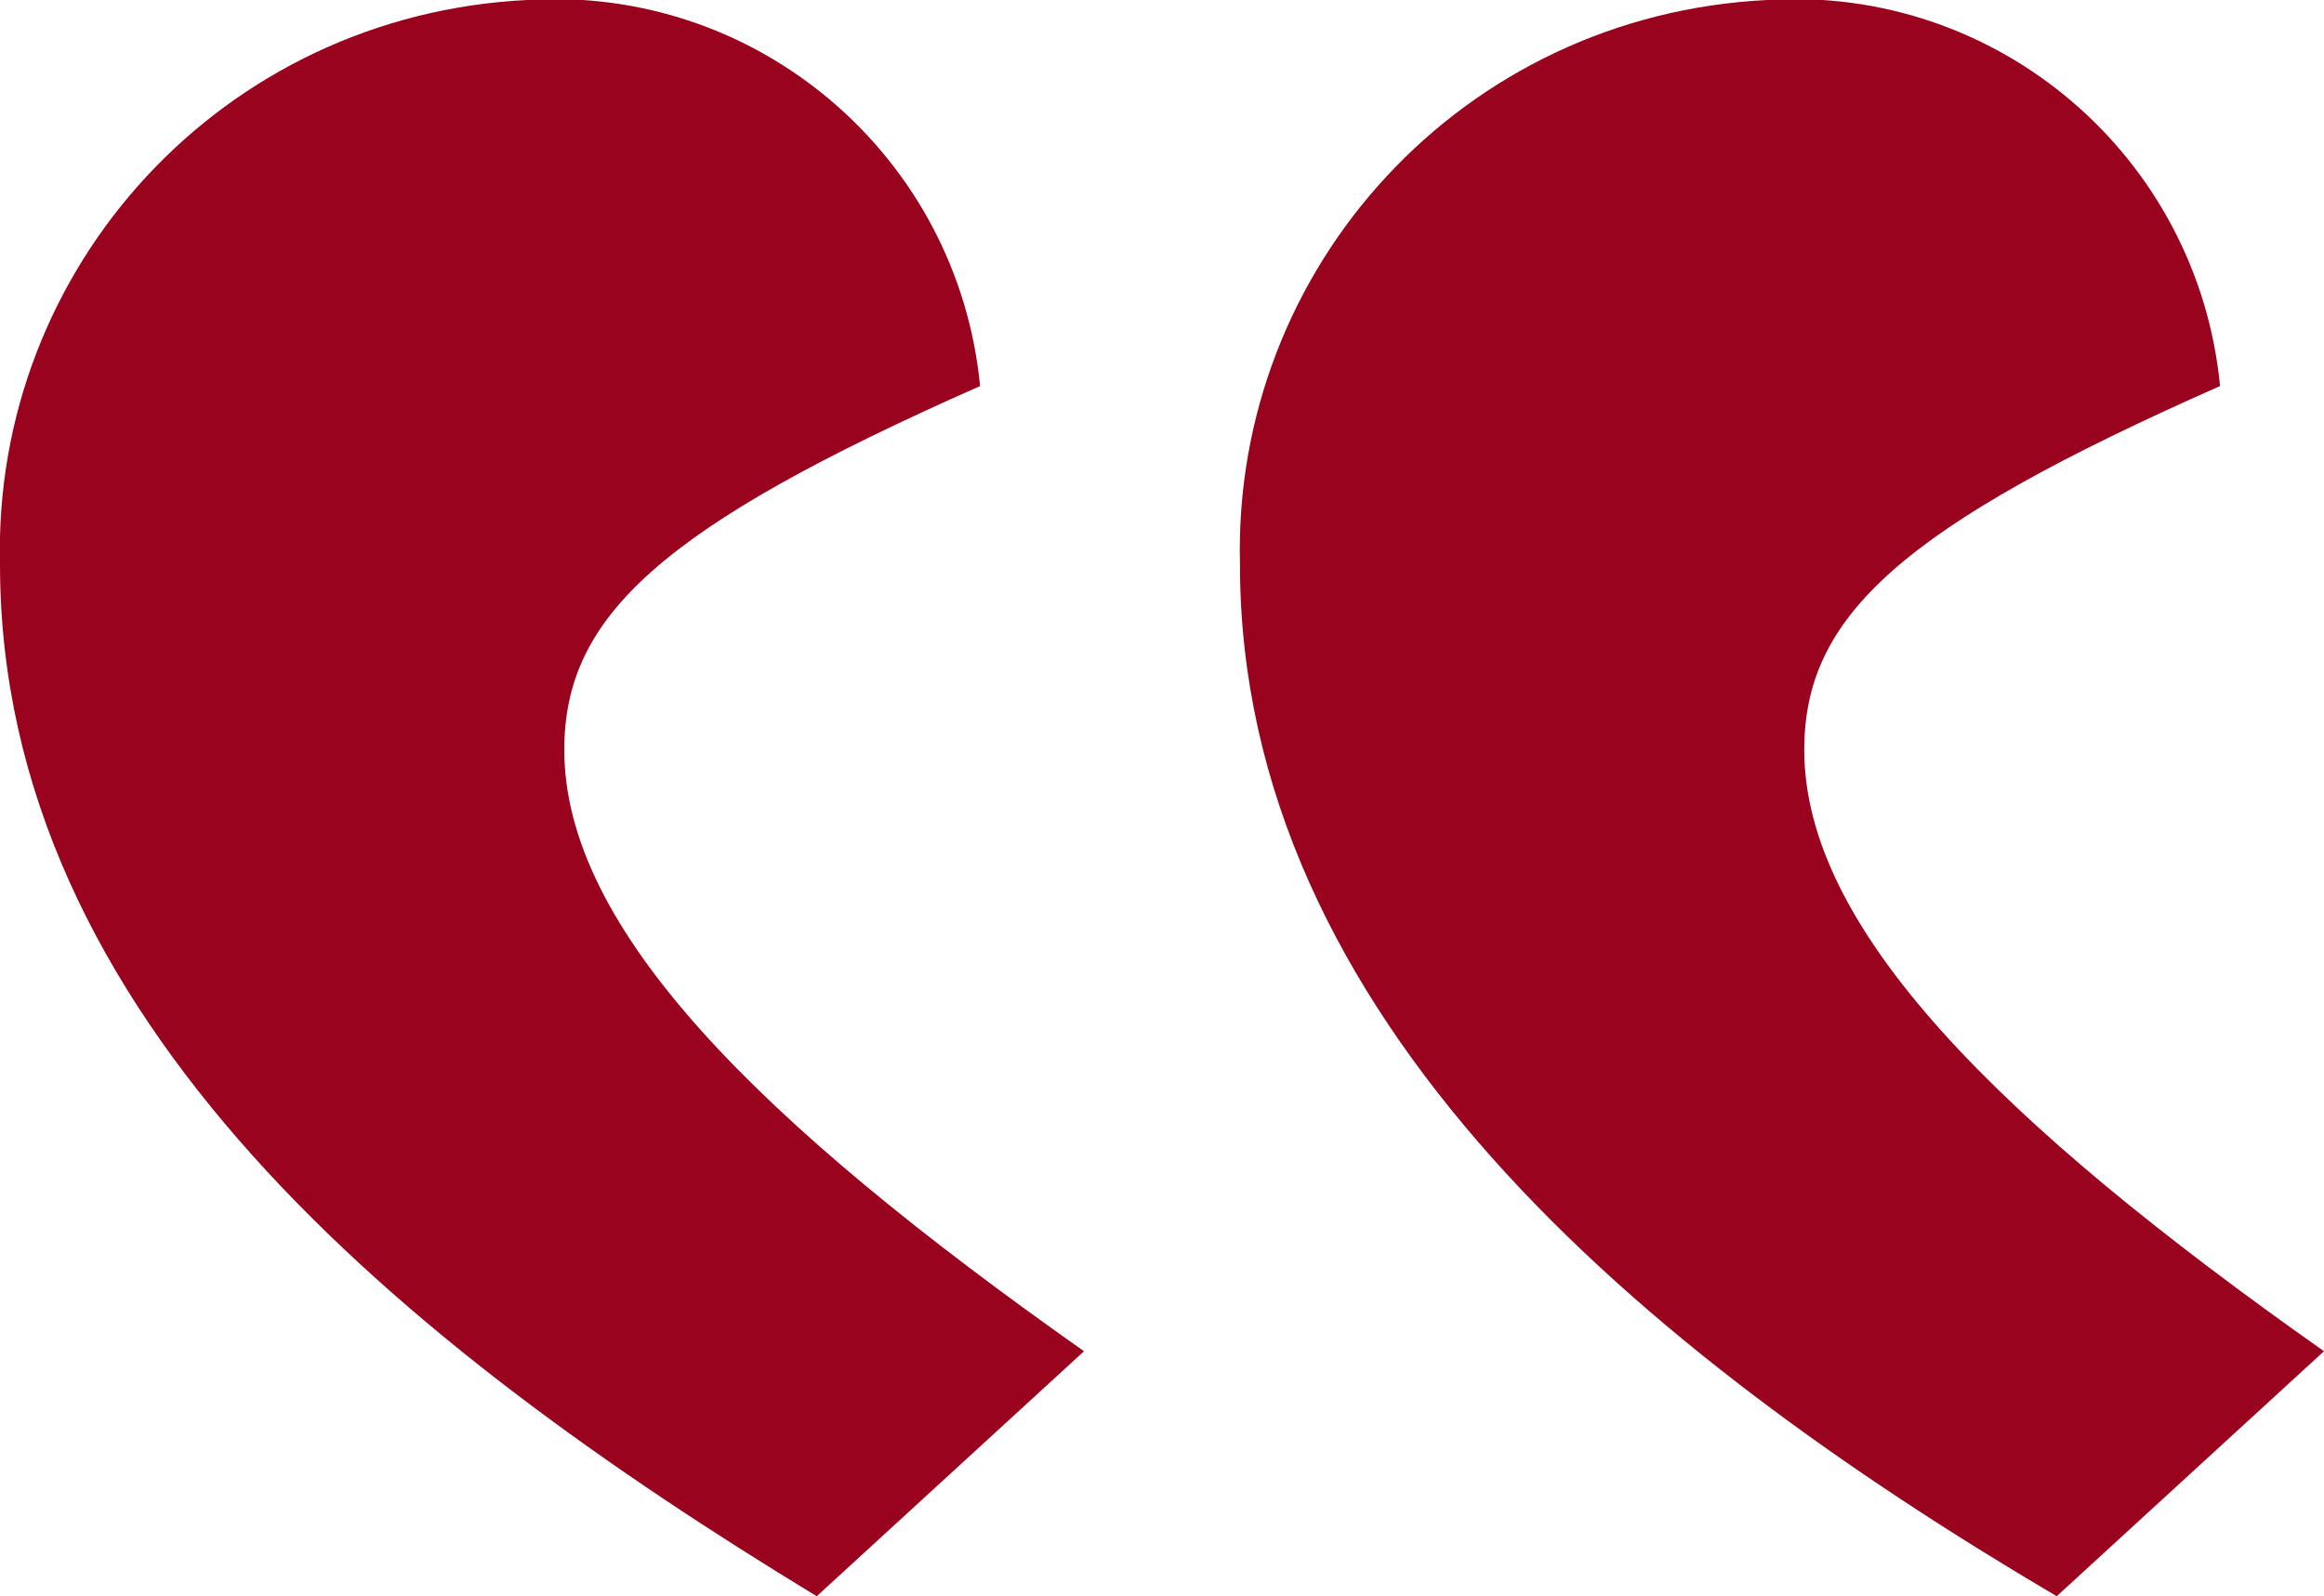
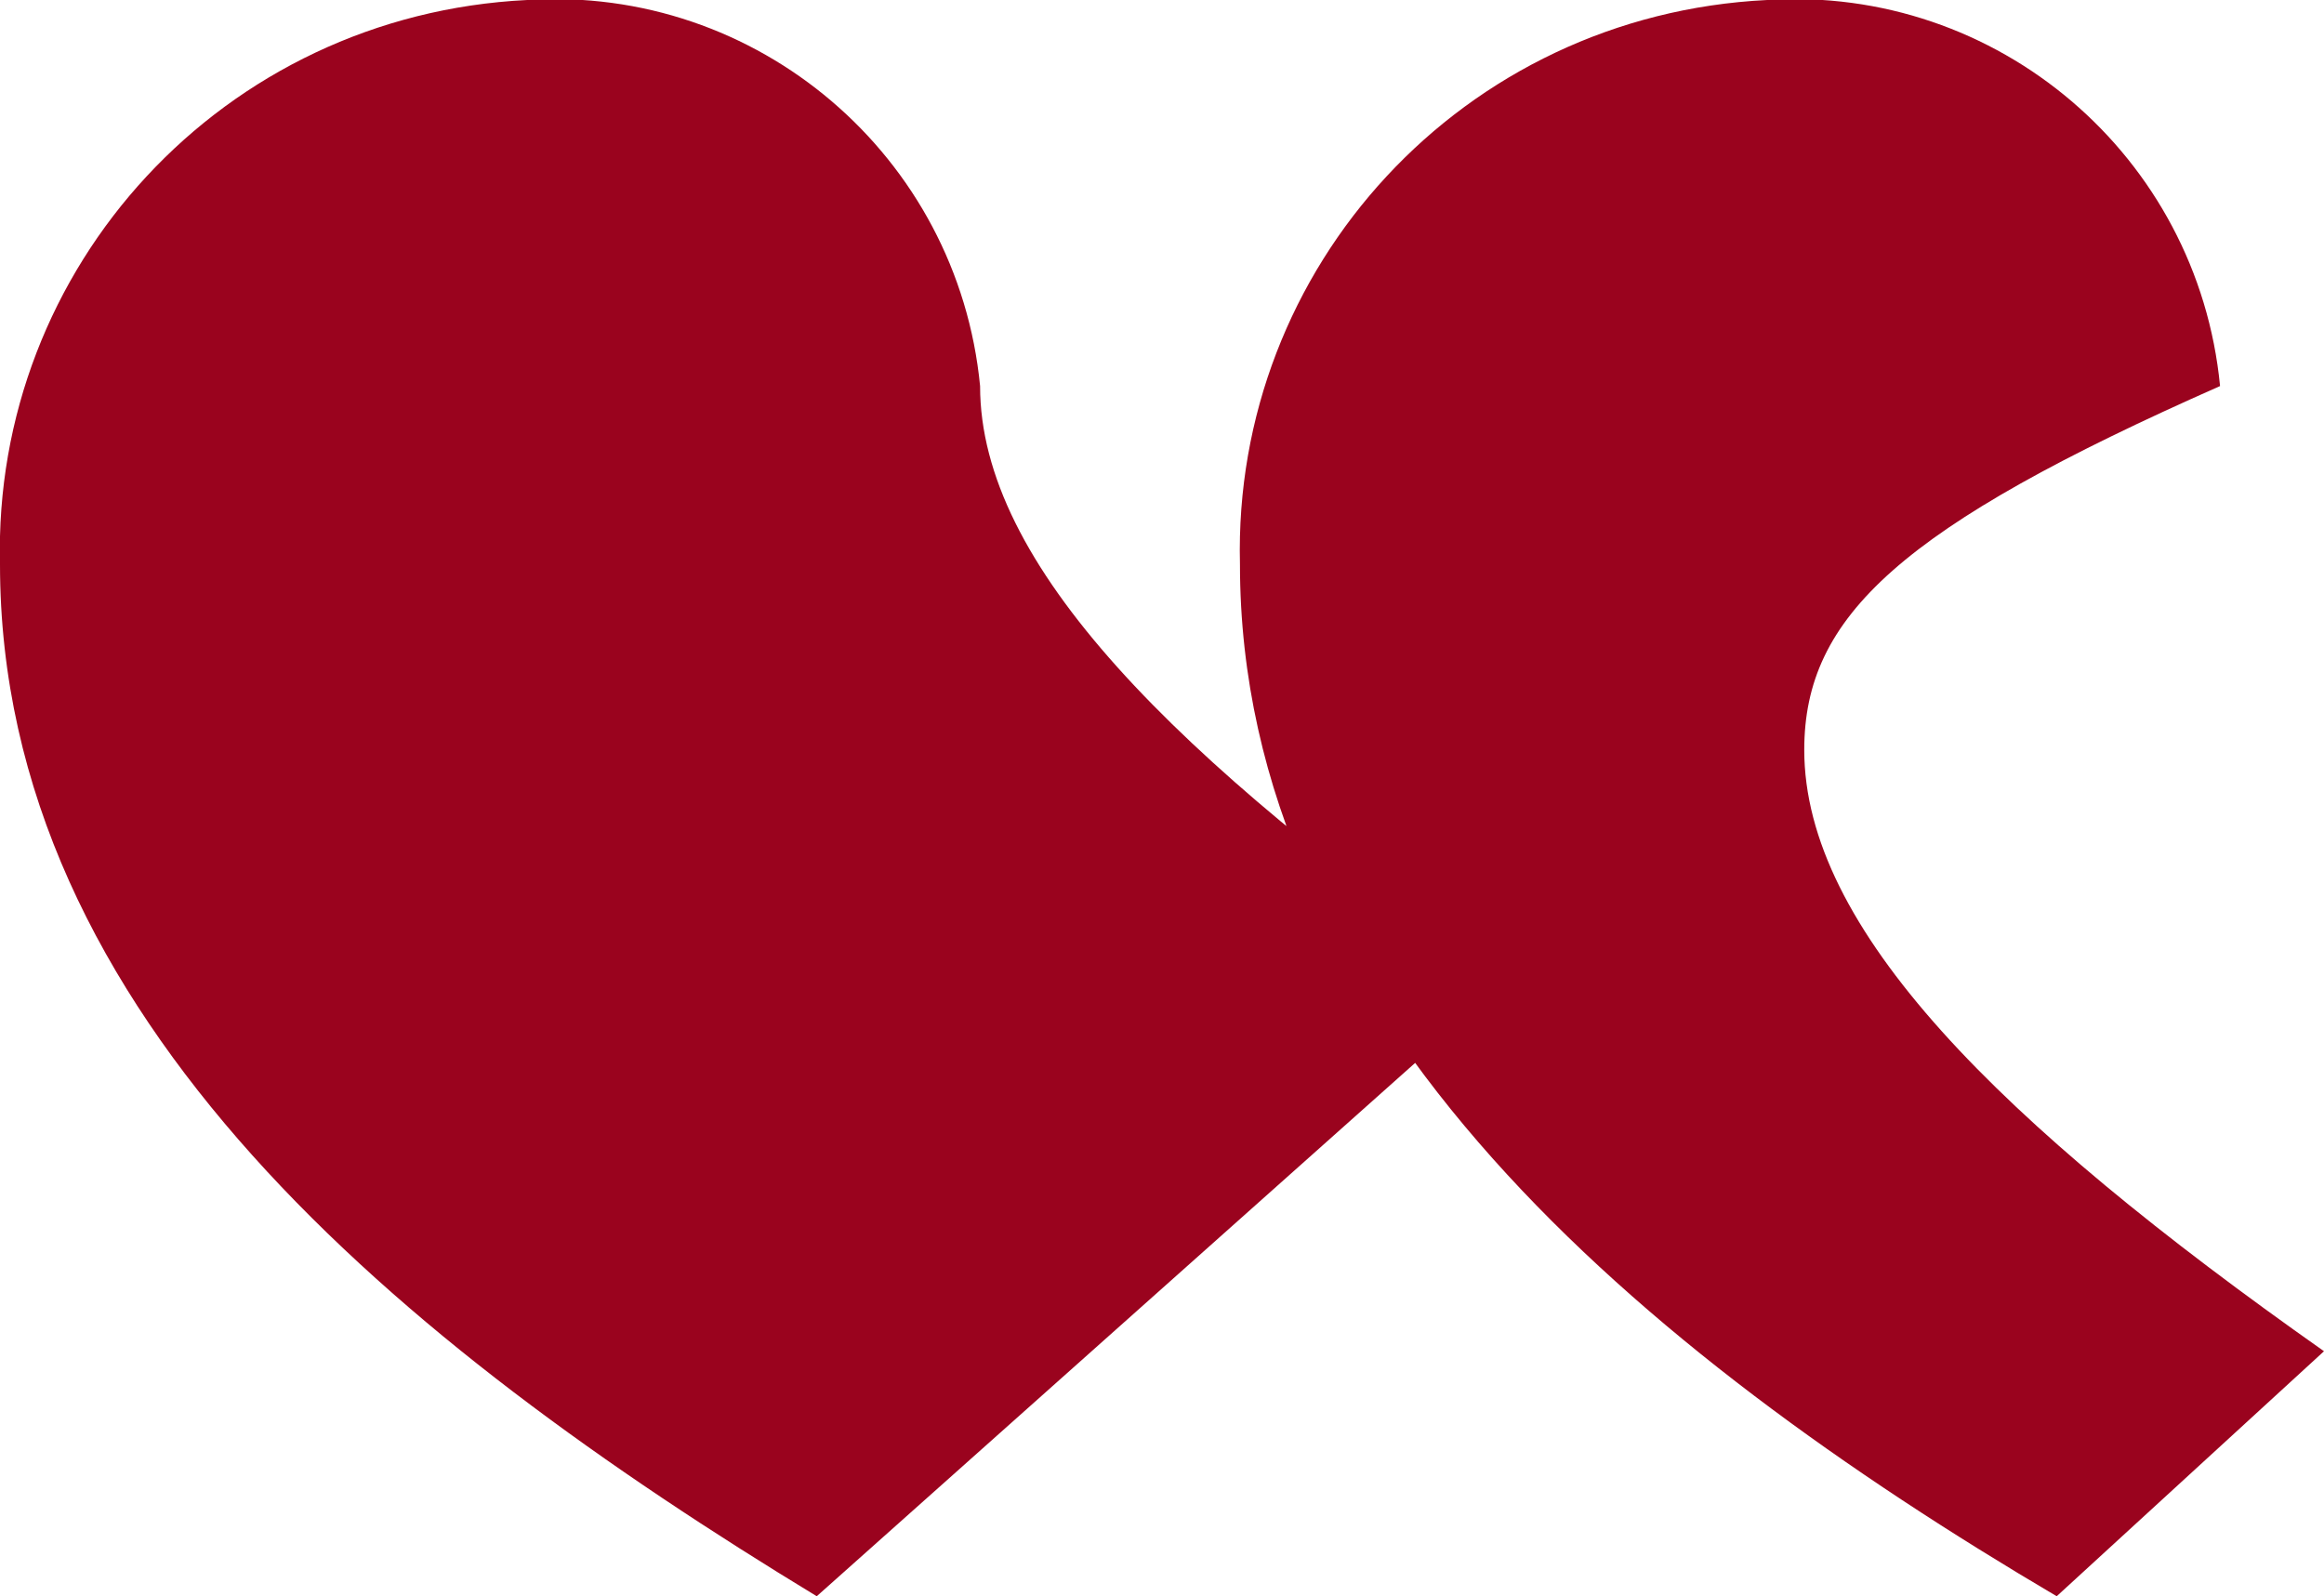
<svg xmlns="http://www.w3.org/2000/svg" version="1.1" id="Layer_1" x="0px" y="0px" viewBox="0 0 31.3 21.5" style="enable-background:new 0 0 31.3 21.5;" xml:space="preserve">
  <style type="text/css"> .st0{fill:#9A031E;} </style>
  <g>
    <g>
-       <path class="st0" d="M29.9,5.2c-4.3,1.9-5.6,3.1-5.6,4.9c0,2.4,2.6,5,7,8.1l-3.6,3.3c-5.6-3.3-11-7.8-11-13.9 c-0.1-4,3-7.4,7.1-7.6C26.9-0.2,29.6,2.1,29.9,5.2 M13.2,5.2c-4.3,1.9-5.6,3.1-5.6,4.9c0,2.4,2.6,5,7,8.1L11,21.5 C5.4,18.1,0,13.7,0,7.6c-0.1-4,3-7.4,7.1-7.6C10.2-0.2,12.9,2.1,13.2,5.2" />
+       <path class="st0" d="M29.9,5.2c-4.3,1.9-5.6,3.1-5.6,4.9c0,2.4,2.6,5,7,8.1l-3.6,3.3c-5.6-3.3-11-7.8-11-13.9 c-0.1-4,3-7.4,7.1-7.6C26.9-0.2,29.6,2.1,29.9,5.2 M13.2,5.2c0,2.4,2.6,5,7,8.1L11,21.5 C5.4,18.1,0,13.7,0,7.6c-0.1-4,3-7.4,7.1-7.6C10.2-0.2,12.9,2.1,13.2,5.2" />
    </g>
  </g>
</svg>